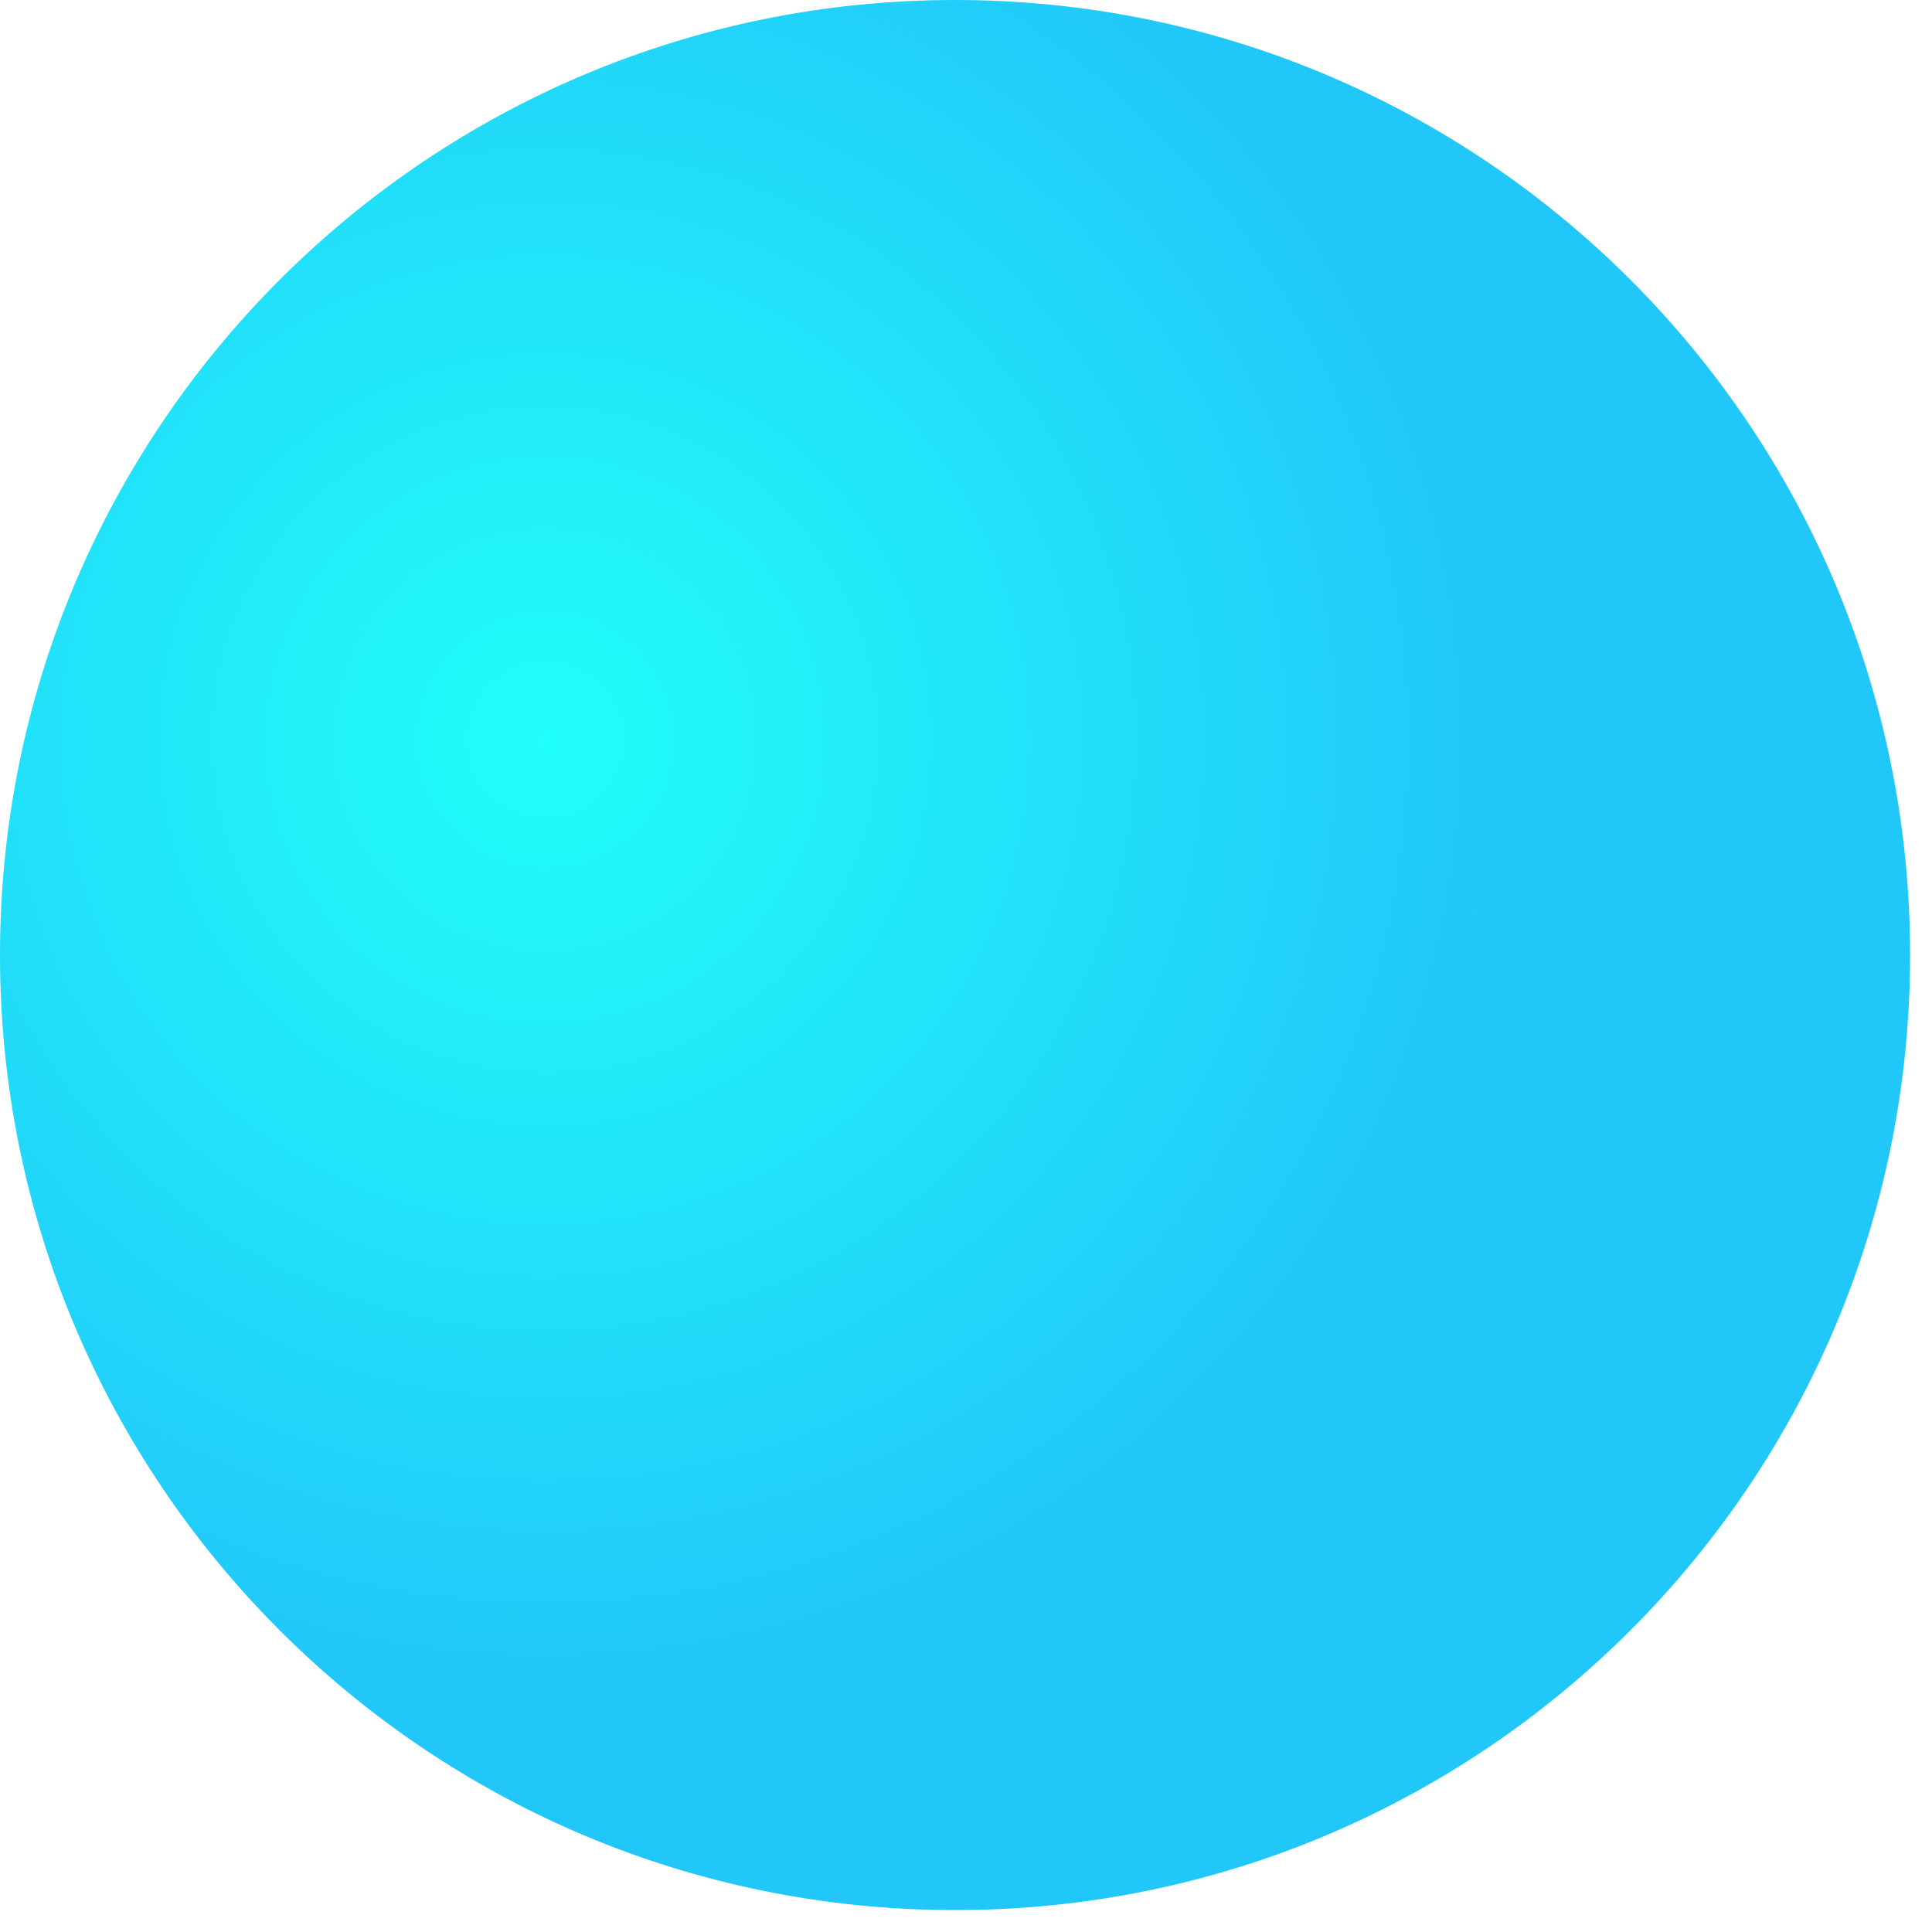
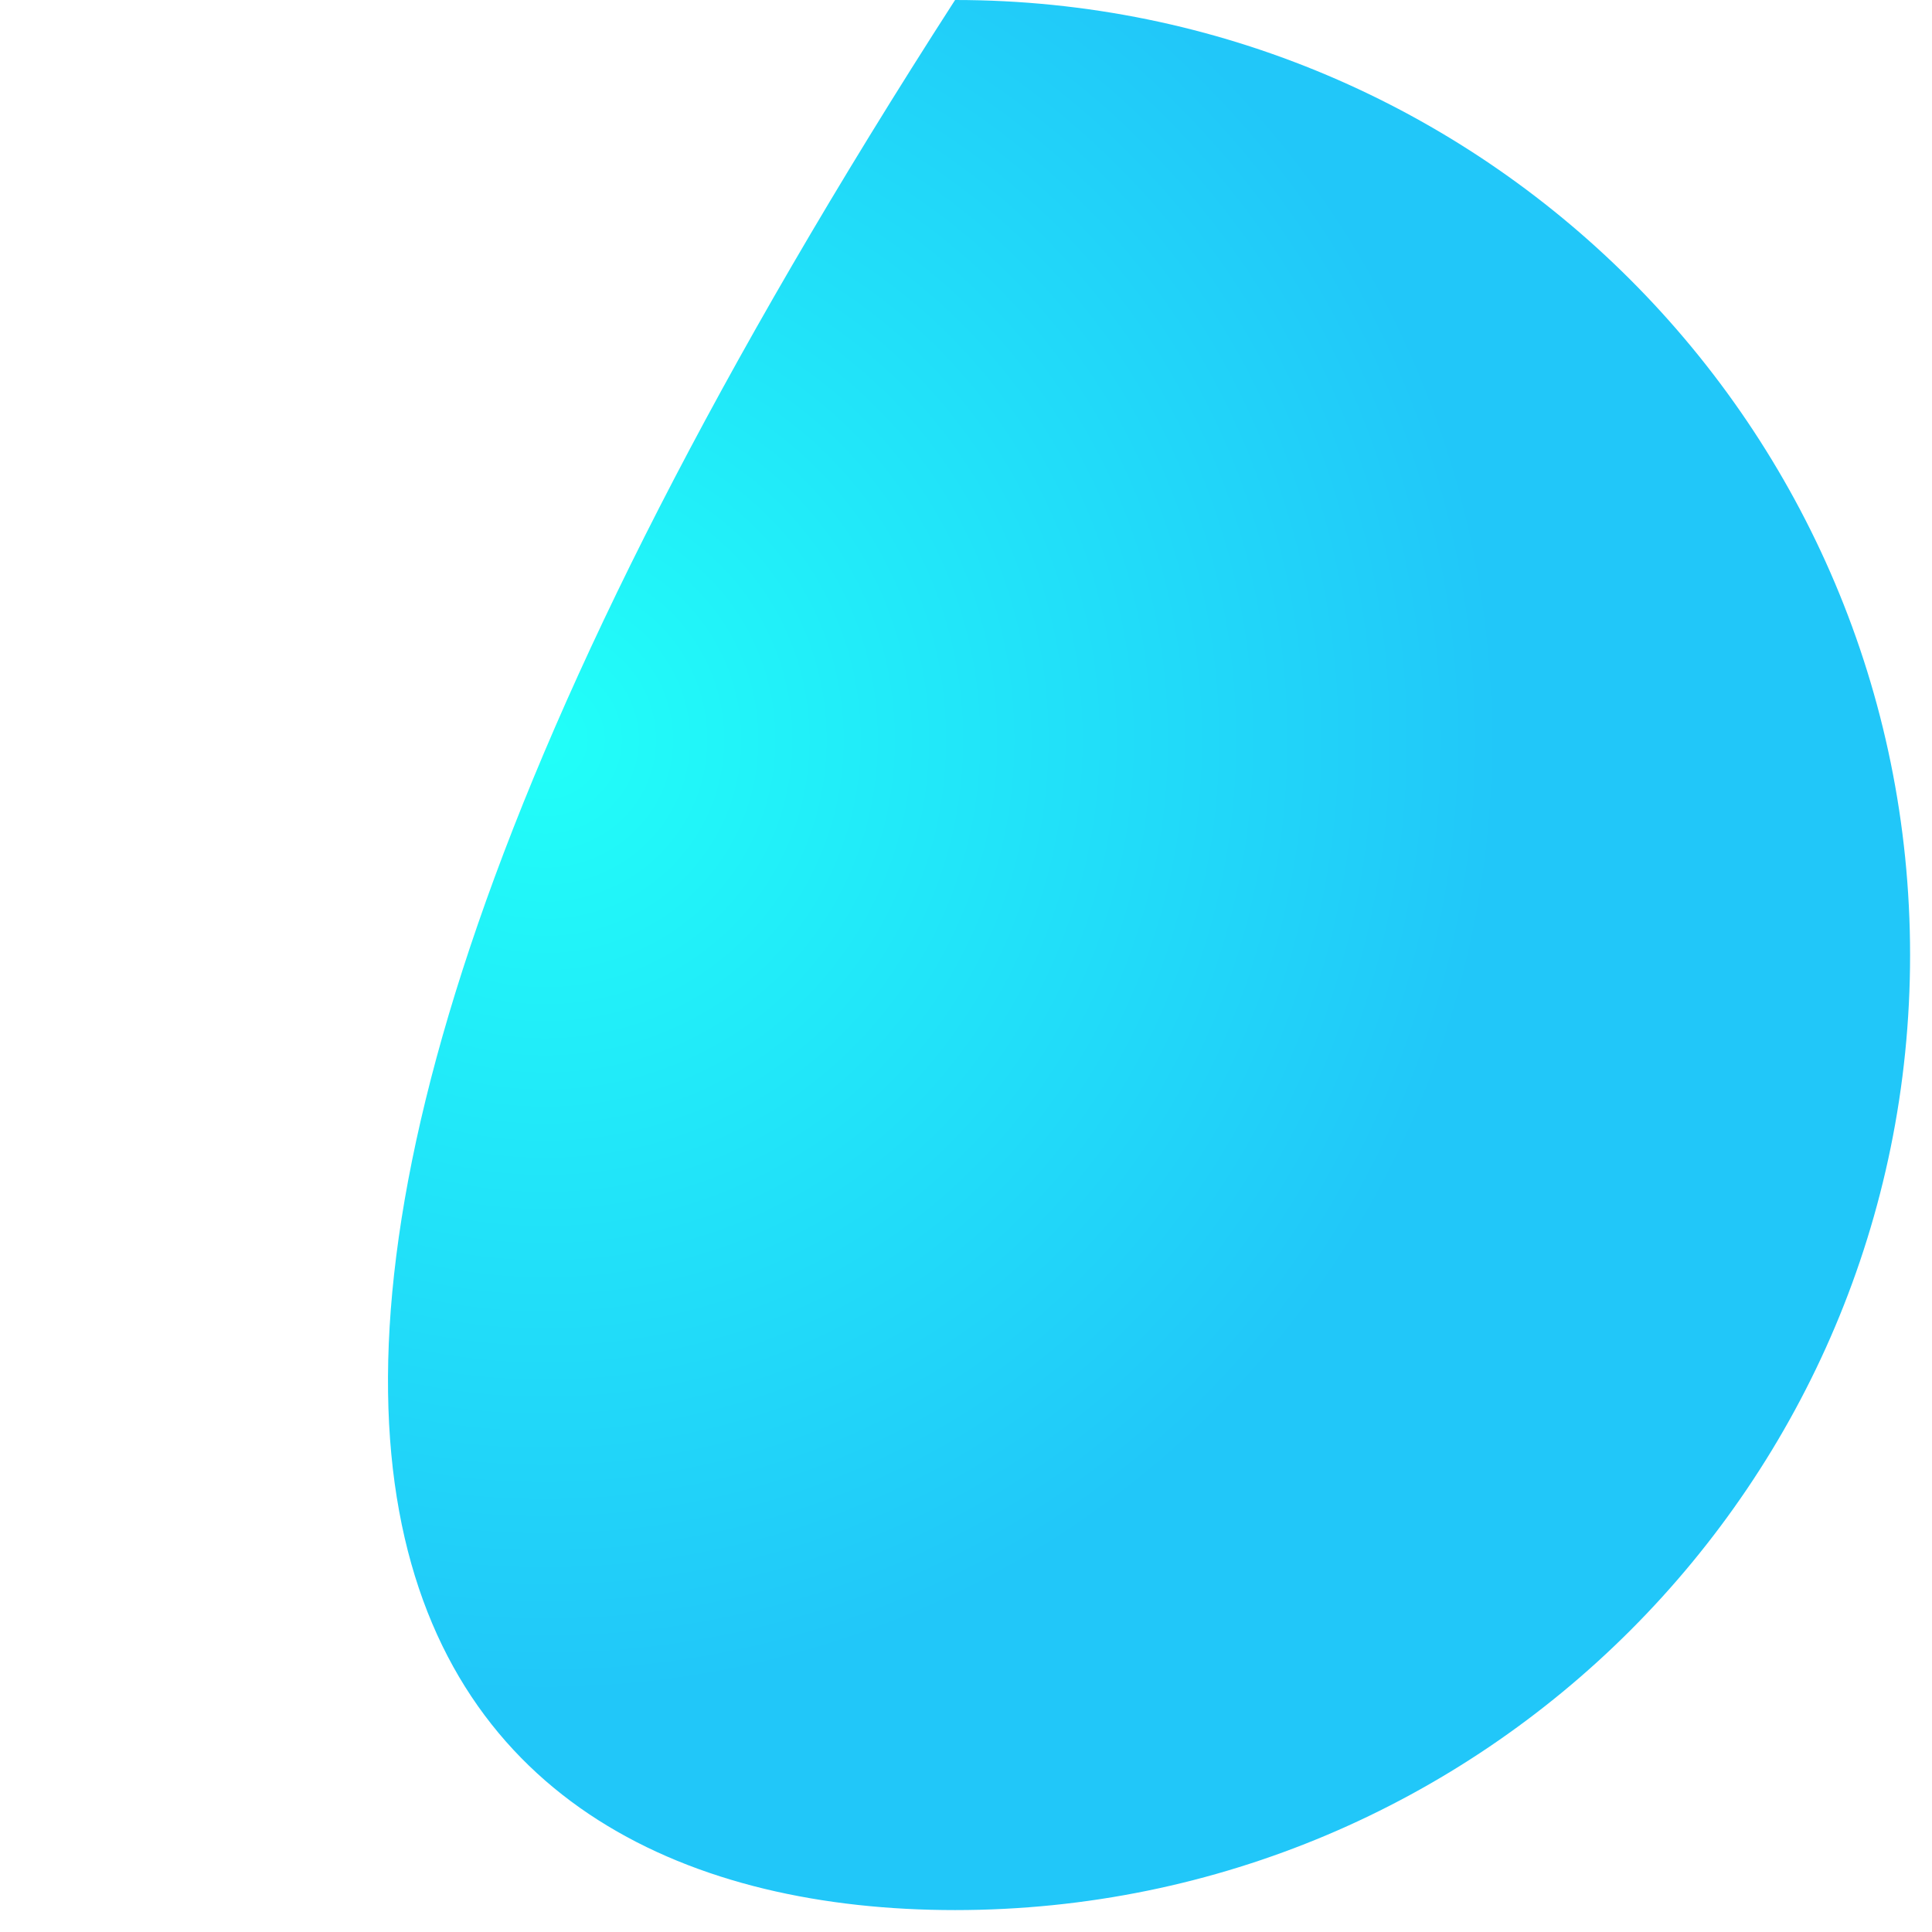
<svg xmlns="http://www.w3.org/2000/svg" width="32" height="32" viewBox="0 0 32 32" fill="none">
-   <path d="M15.819 31.637C24.555 31.637 31.637 24.555 31.637 15.819C31.637 7.082 24.555 0 15.819 0C7.082 0 0 7.082 0 15.819C0 24.555 7.082 31.637 15.819 31.637Z" fill="url(#paint0_radial)" />
+   <path d="M15.819 31.637C24.555 31.637 31.637 24.555 31.637 15.819C31.637 7.082 24.555 0 15.819 0C0 24.555 7.082 31.637 15.819 31.637Z" fill="url(#paint0_radial)" />
  <defs>
    <radialGradient id="paint0_radial" cx="0" cy="0" r="1" gradientUnits="userSpaceOnUse" gradientTransform="translate(9.031 12.252) scale(15.823)">
      <stop stop-color="#21FFF9" />
      <stop offset="1" stop-color="#21C7F9" />
    </radialGradient>
  </defs>
</svg>